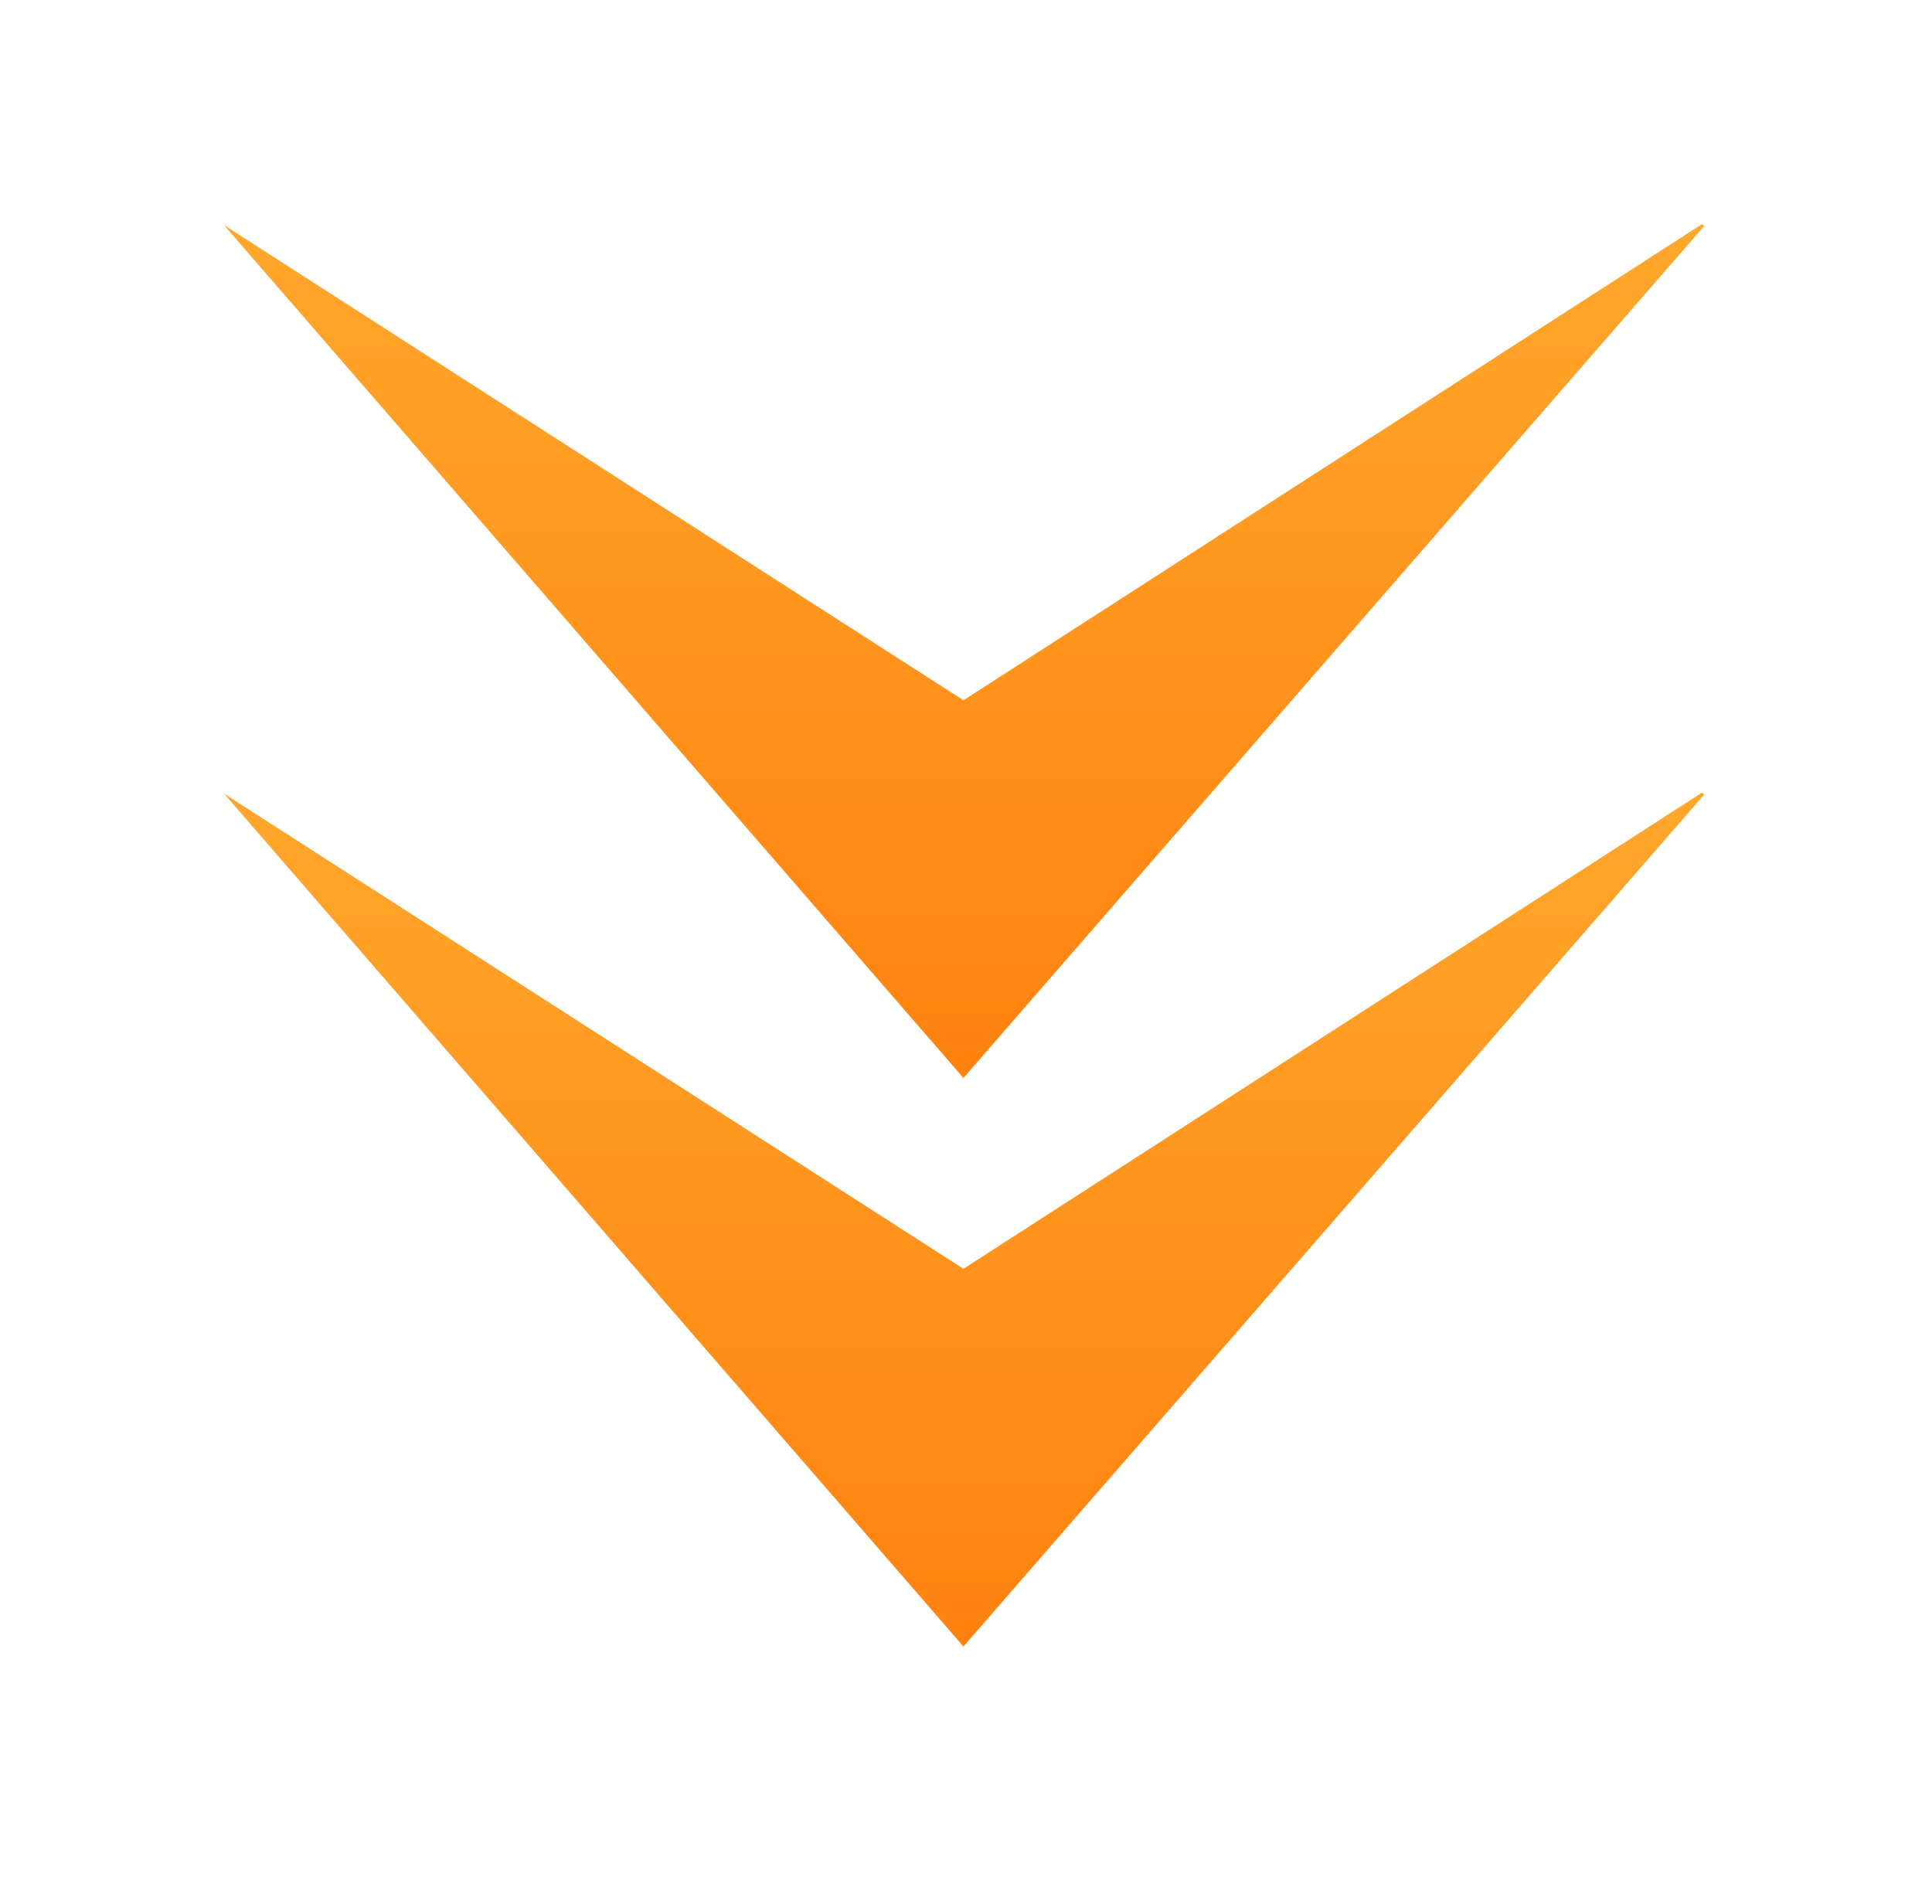
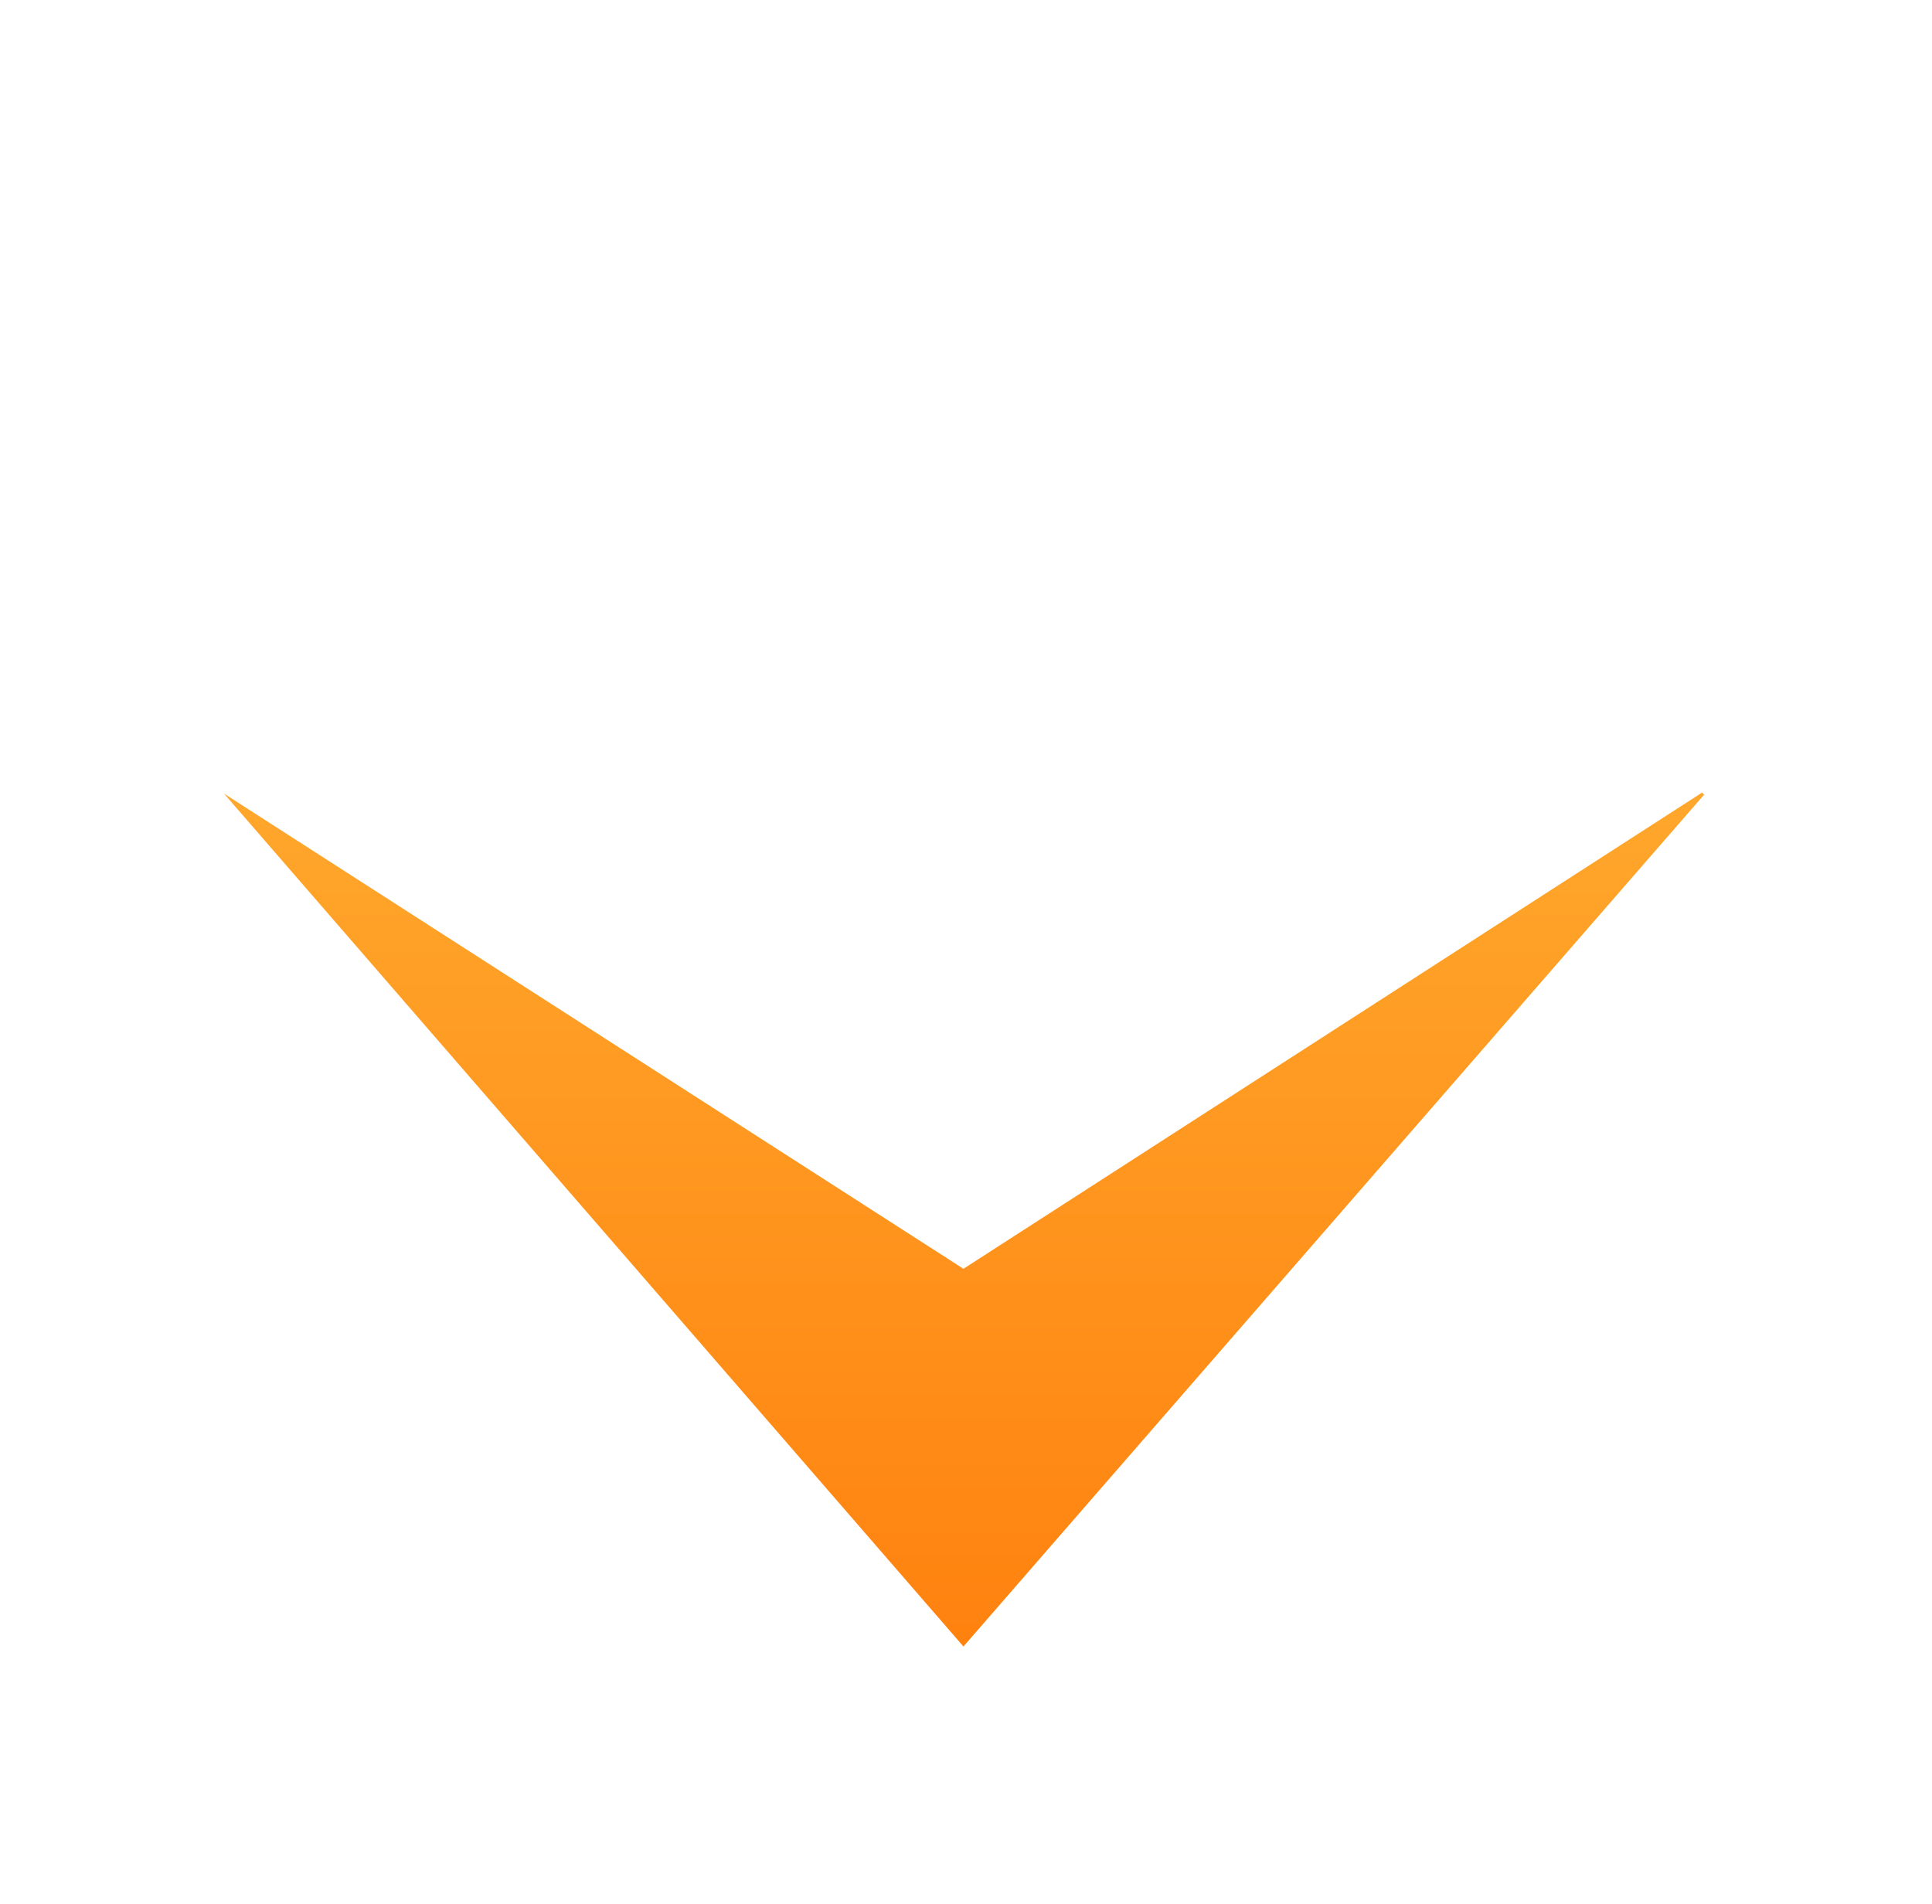
<svg xmlns="http://www.w3.org/2000/svg" width="69px" height="68px" viewBox="0 0 69 68" version="1.1">
  <title>176369A6-E13F-416D-8F04-432B6E3855AD</title>
  <desc>Created with sketchtool.</desc>
  <defs>
    <filter x="-43.4%" y="-45.1%" width="186.8%" height="190.2%" filterUnits="objectBoundingBox" id="filter-1">
      <feOffset dx="0" dy="2" in="SourceAlpha" result="shadowOffsetOuter1" />
      <feGaussianBlur stdDeviation="5" in="shadowOffsetOuter1" result="shadowBlurOuter1" />
      <feColorMatrix values="0 0 0 0 1   0 0 0 0 0.806   0 0 0 0 0  0 0 0 0.5 0" type="matrix" in="shadowBlurOuter1" result="shadowMatrixOuter1" />
      <feMerge>
        <feMergeNode in="shadowMatrixOuter1" />
        <feMergeNode in="SourceGraphic" />
      </feMerge>
    </filter>
    <linearGradient x1="50%" y1="0%" x2="50%" y2="133.107%" id="linearGradient-2">
      <stop stop-color="#FFA72C" offset="0%" />
      <stop stop-color="#FF7505" offset="100%" />
    </linearGradient>
    <linearGradient x1="50%" y1="0%" x2="50%" y2="133.107%" id="linearGradient-3">
      <stop stop-color="#FFA72C" offset="0%" />
      <stop stop-color="#FF7505" offset="100%" />
    </linearGradient>
  </defs>
  <g id="Web" stroke="none" stroke-width="1" fill="none" fill-rule="evenodd">
    <g id="WEB_充值活動" transform="translate(-649, -727)">
      <g id="ic_arrow" filter="url(#filter-1)" transform="translate(657, 733)">
-         <polygon id="Fill-1" fill="url(#linearGradient-2)" points="52.793 -7.10542736e-15 26.409 17.013 0 0.039 23.126 26.716 26.409 30.503 29.7 26.716 52.86 0.077" />
        <polygon id="Fill-2" fill="url(#linearGradient-3)" points="26.409 37.318 -0 20.345 23.127 47.023 26.409 50.809 29.7 47.023 52.861 20.384 52.793 20.306" />
      </g>
    </g>
  </g>
</svg>